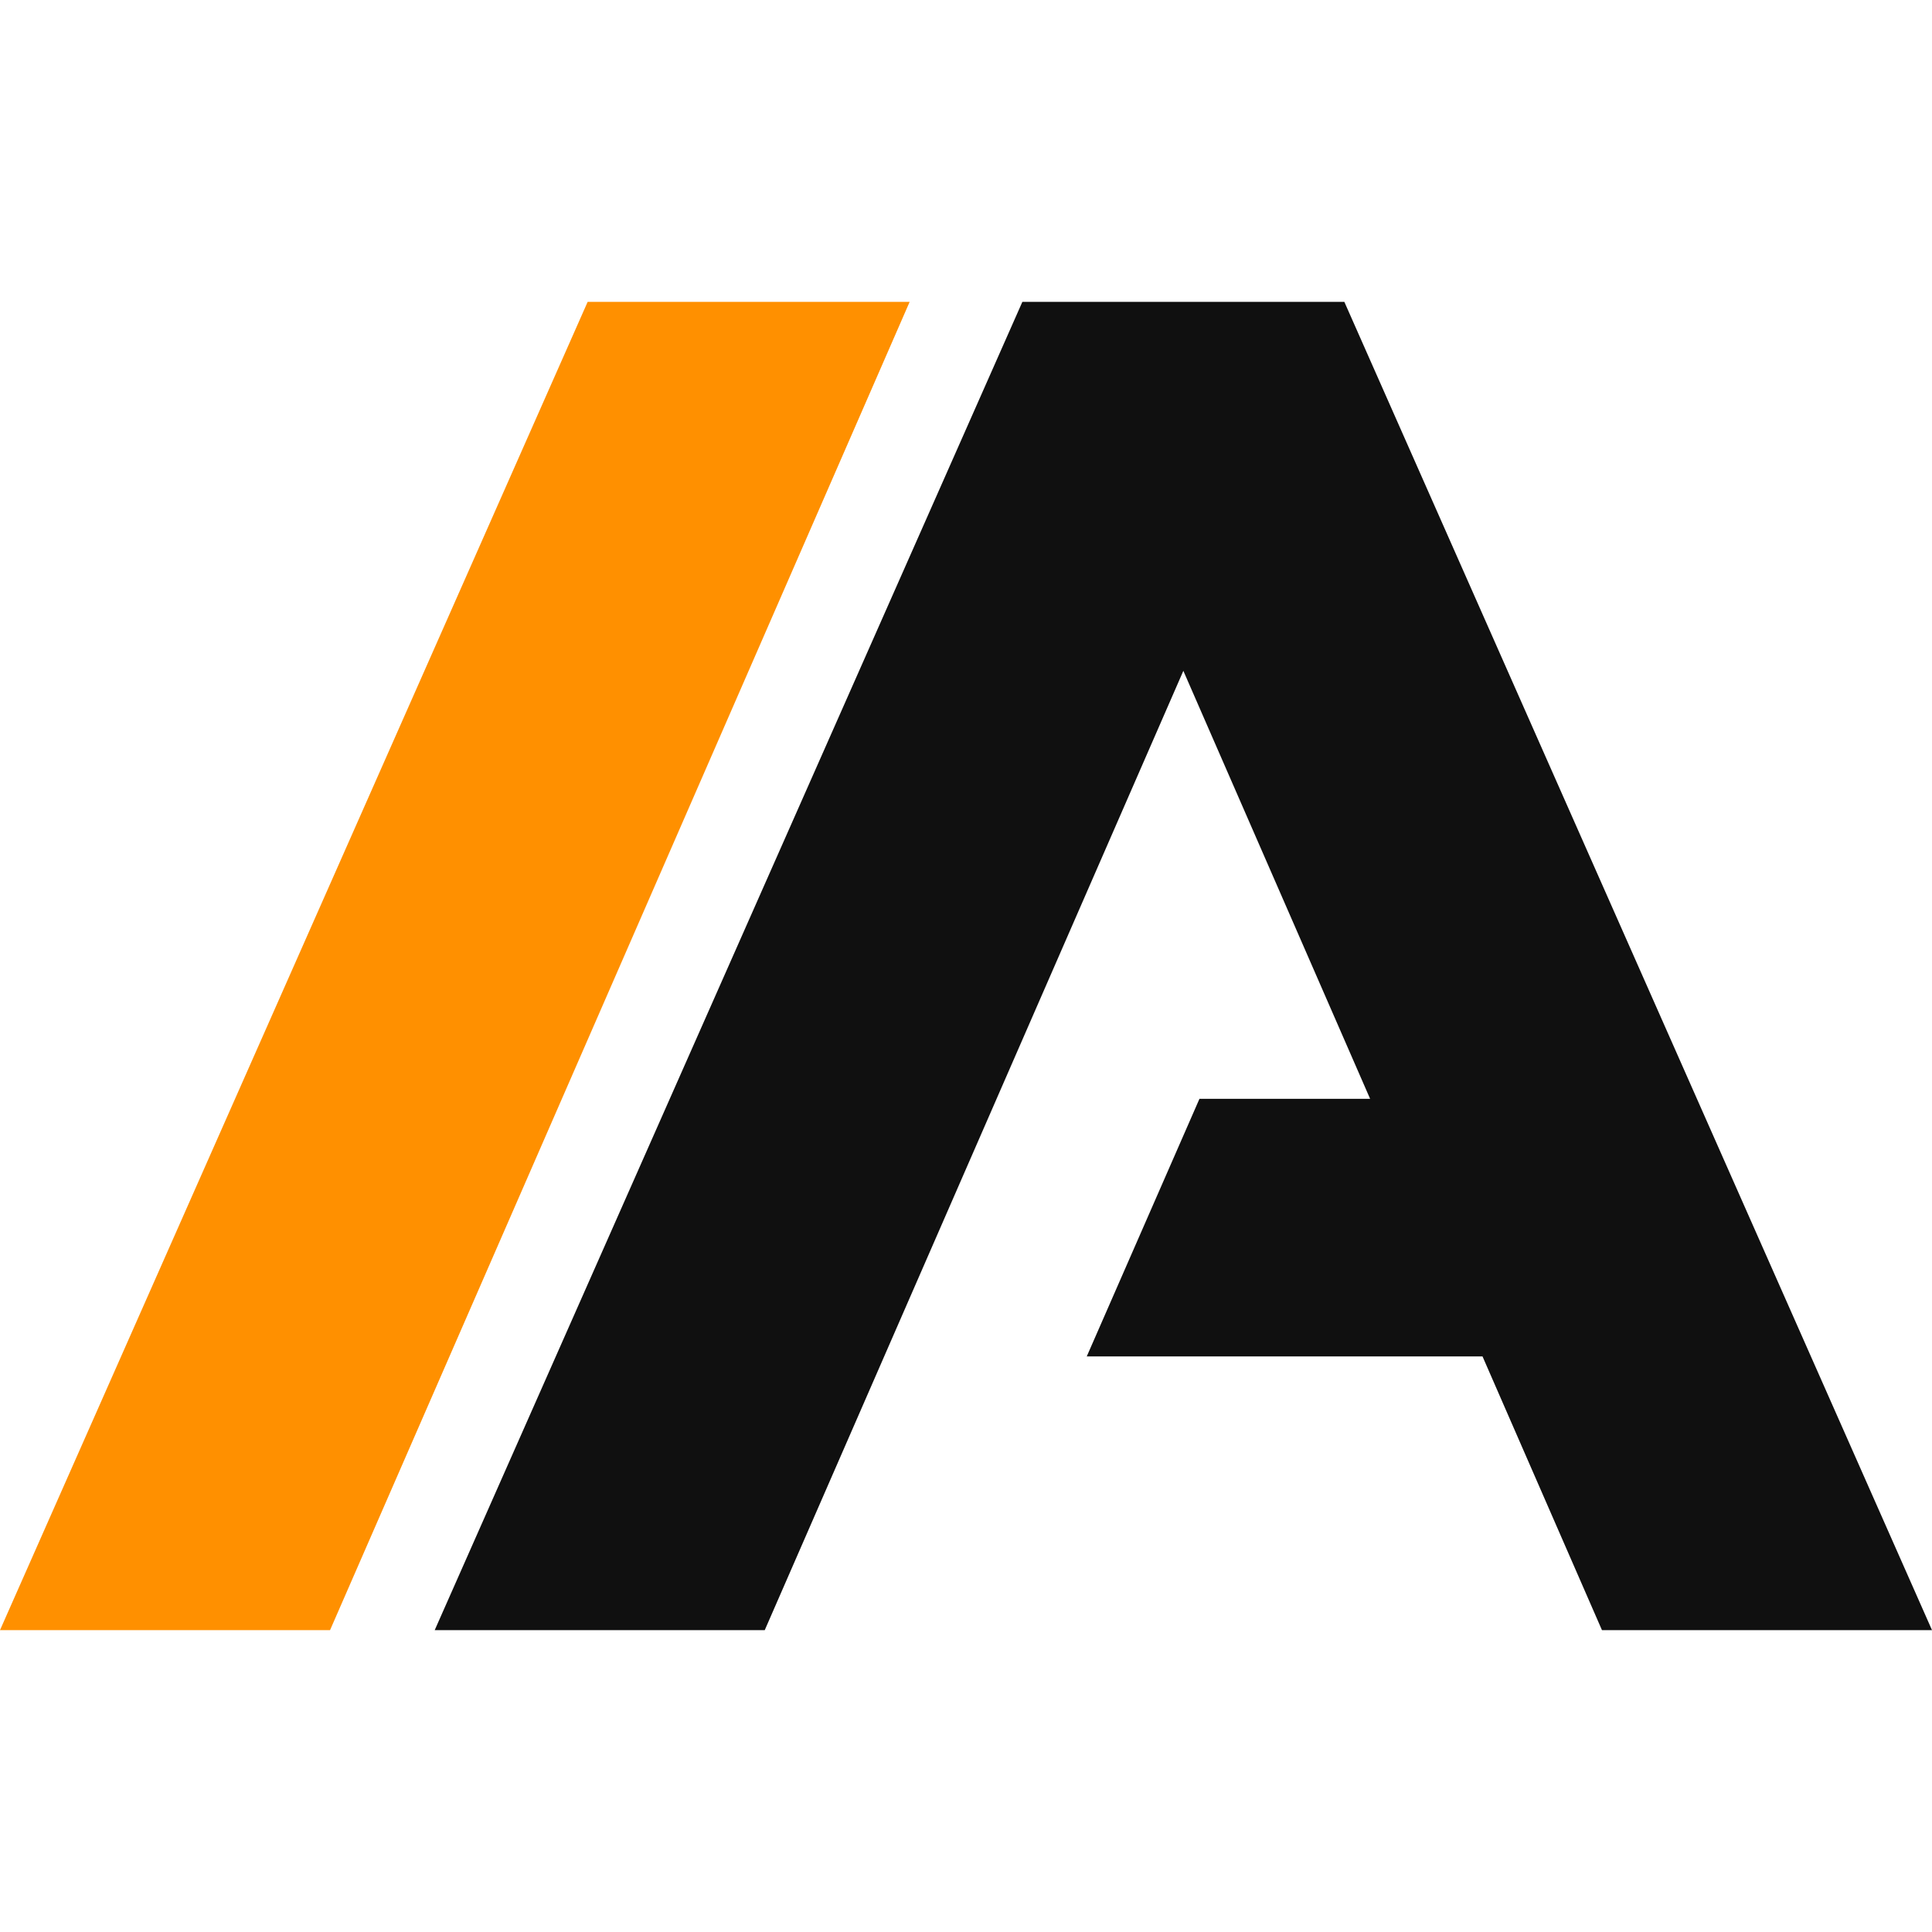
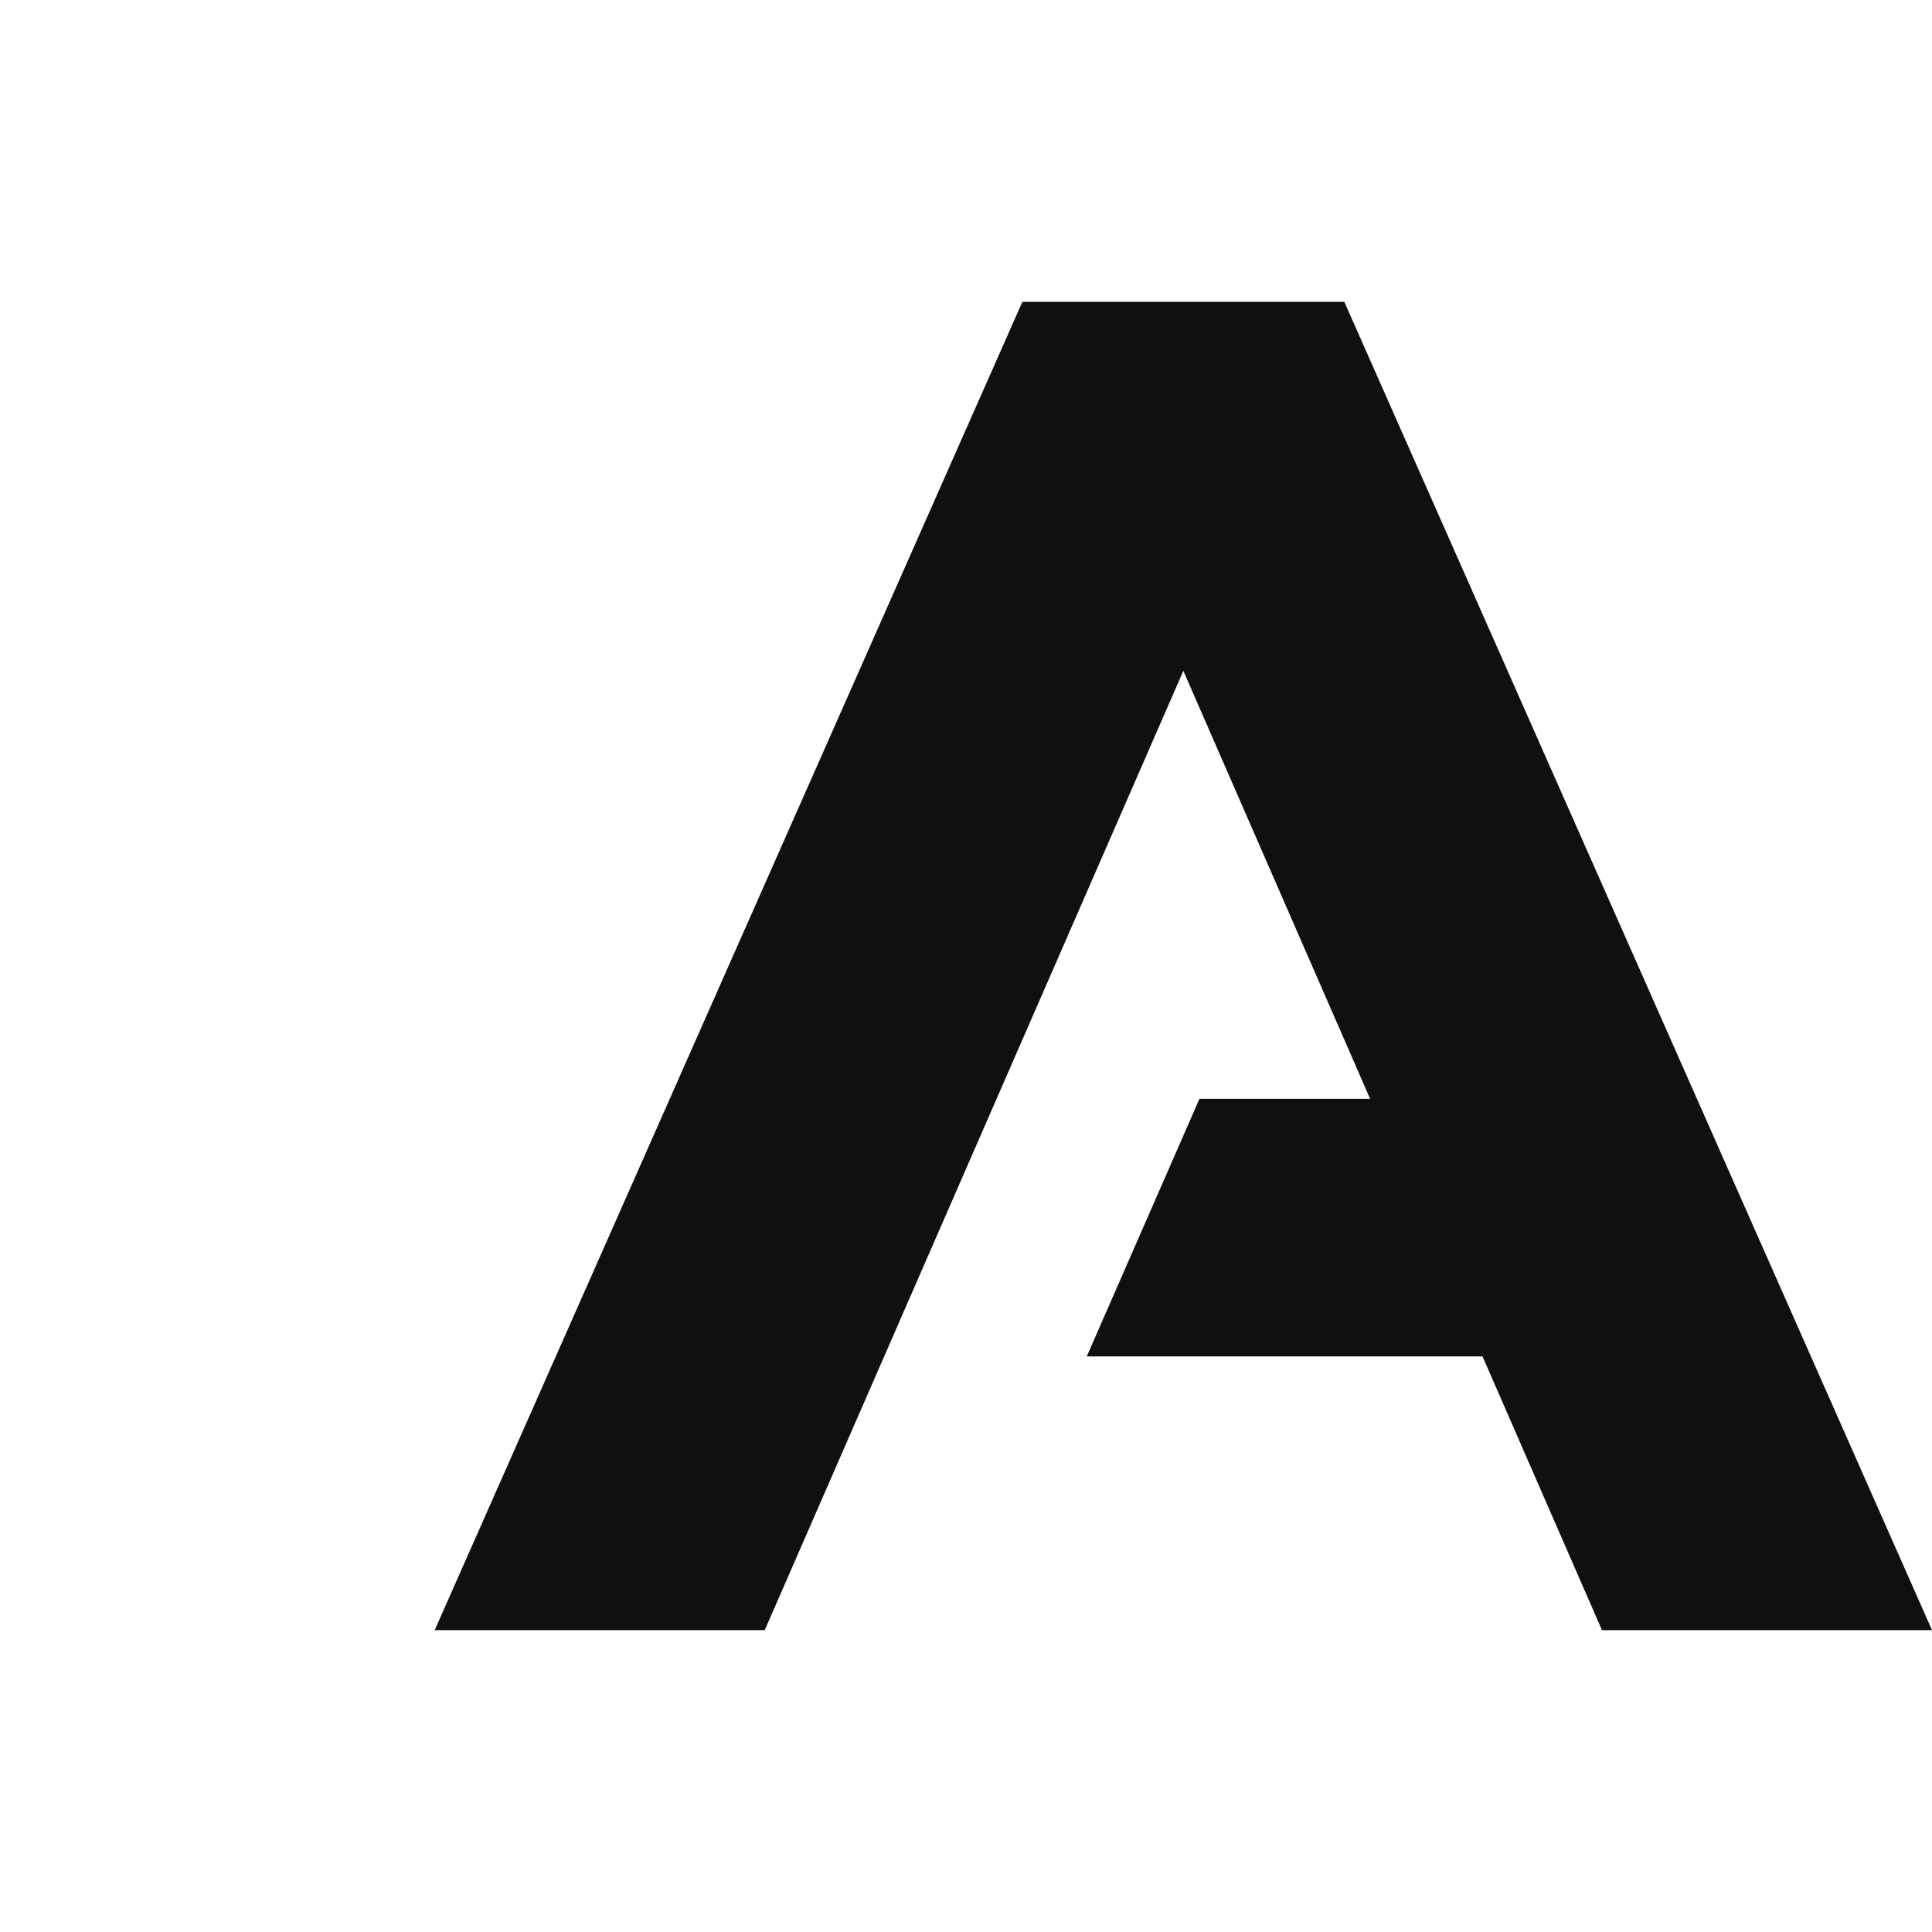
<svg xmlns="http://www.w3.org/2000/svg" version="1.1" width="200" height="200">
  <svg width="200" height="200" viewBox="0 0 200 200" fill="none">
-     <path d="M60.833 31.25H94.166L34.167 168.75H0L60.833 31.25Z" fill="#FF9000" />
    <path d="M200 168.75H165.834L153.47 140.417H112.5L124.167 113.75H141.834L122.5 69.444L79.167 168.75H45.001L105.834 31.25H139.167L200 168.75Z" fill="#101010" />
  </svg>
  <style>@media (prefers-color-scheme: light) { :root { filter: none; } }
@media (prefers-color-scheme: dark) { :root { filter: none; } }
</style>
</svg>